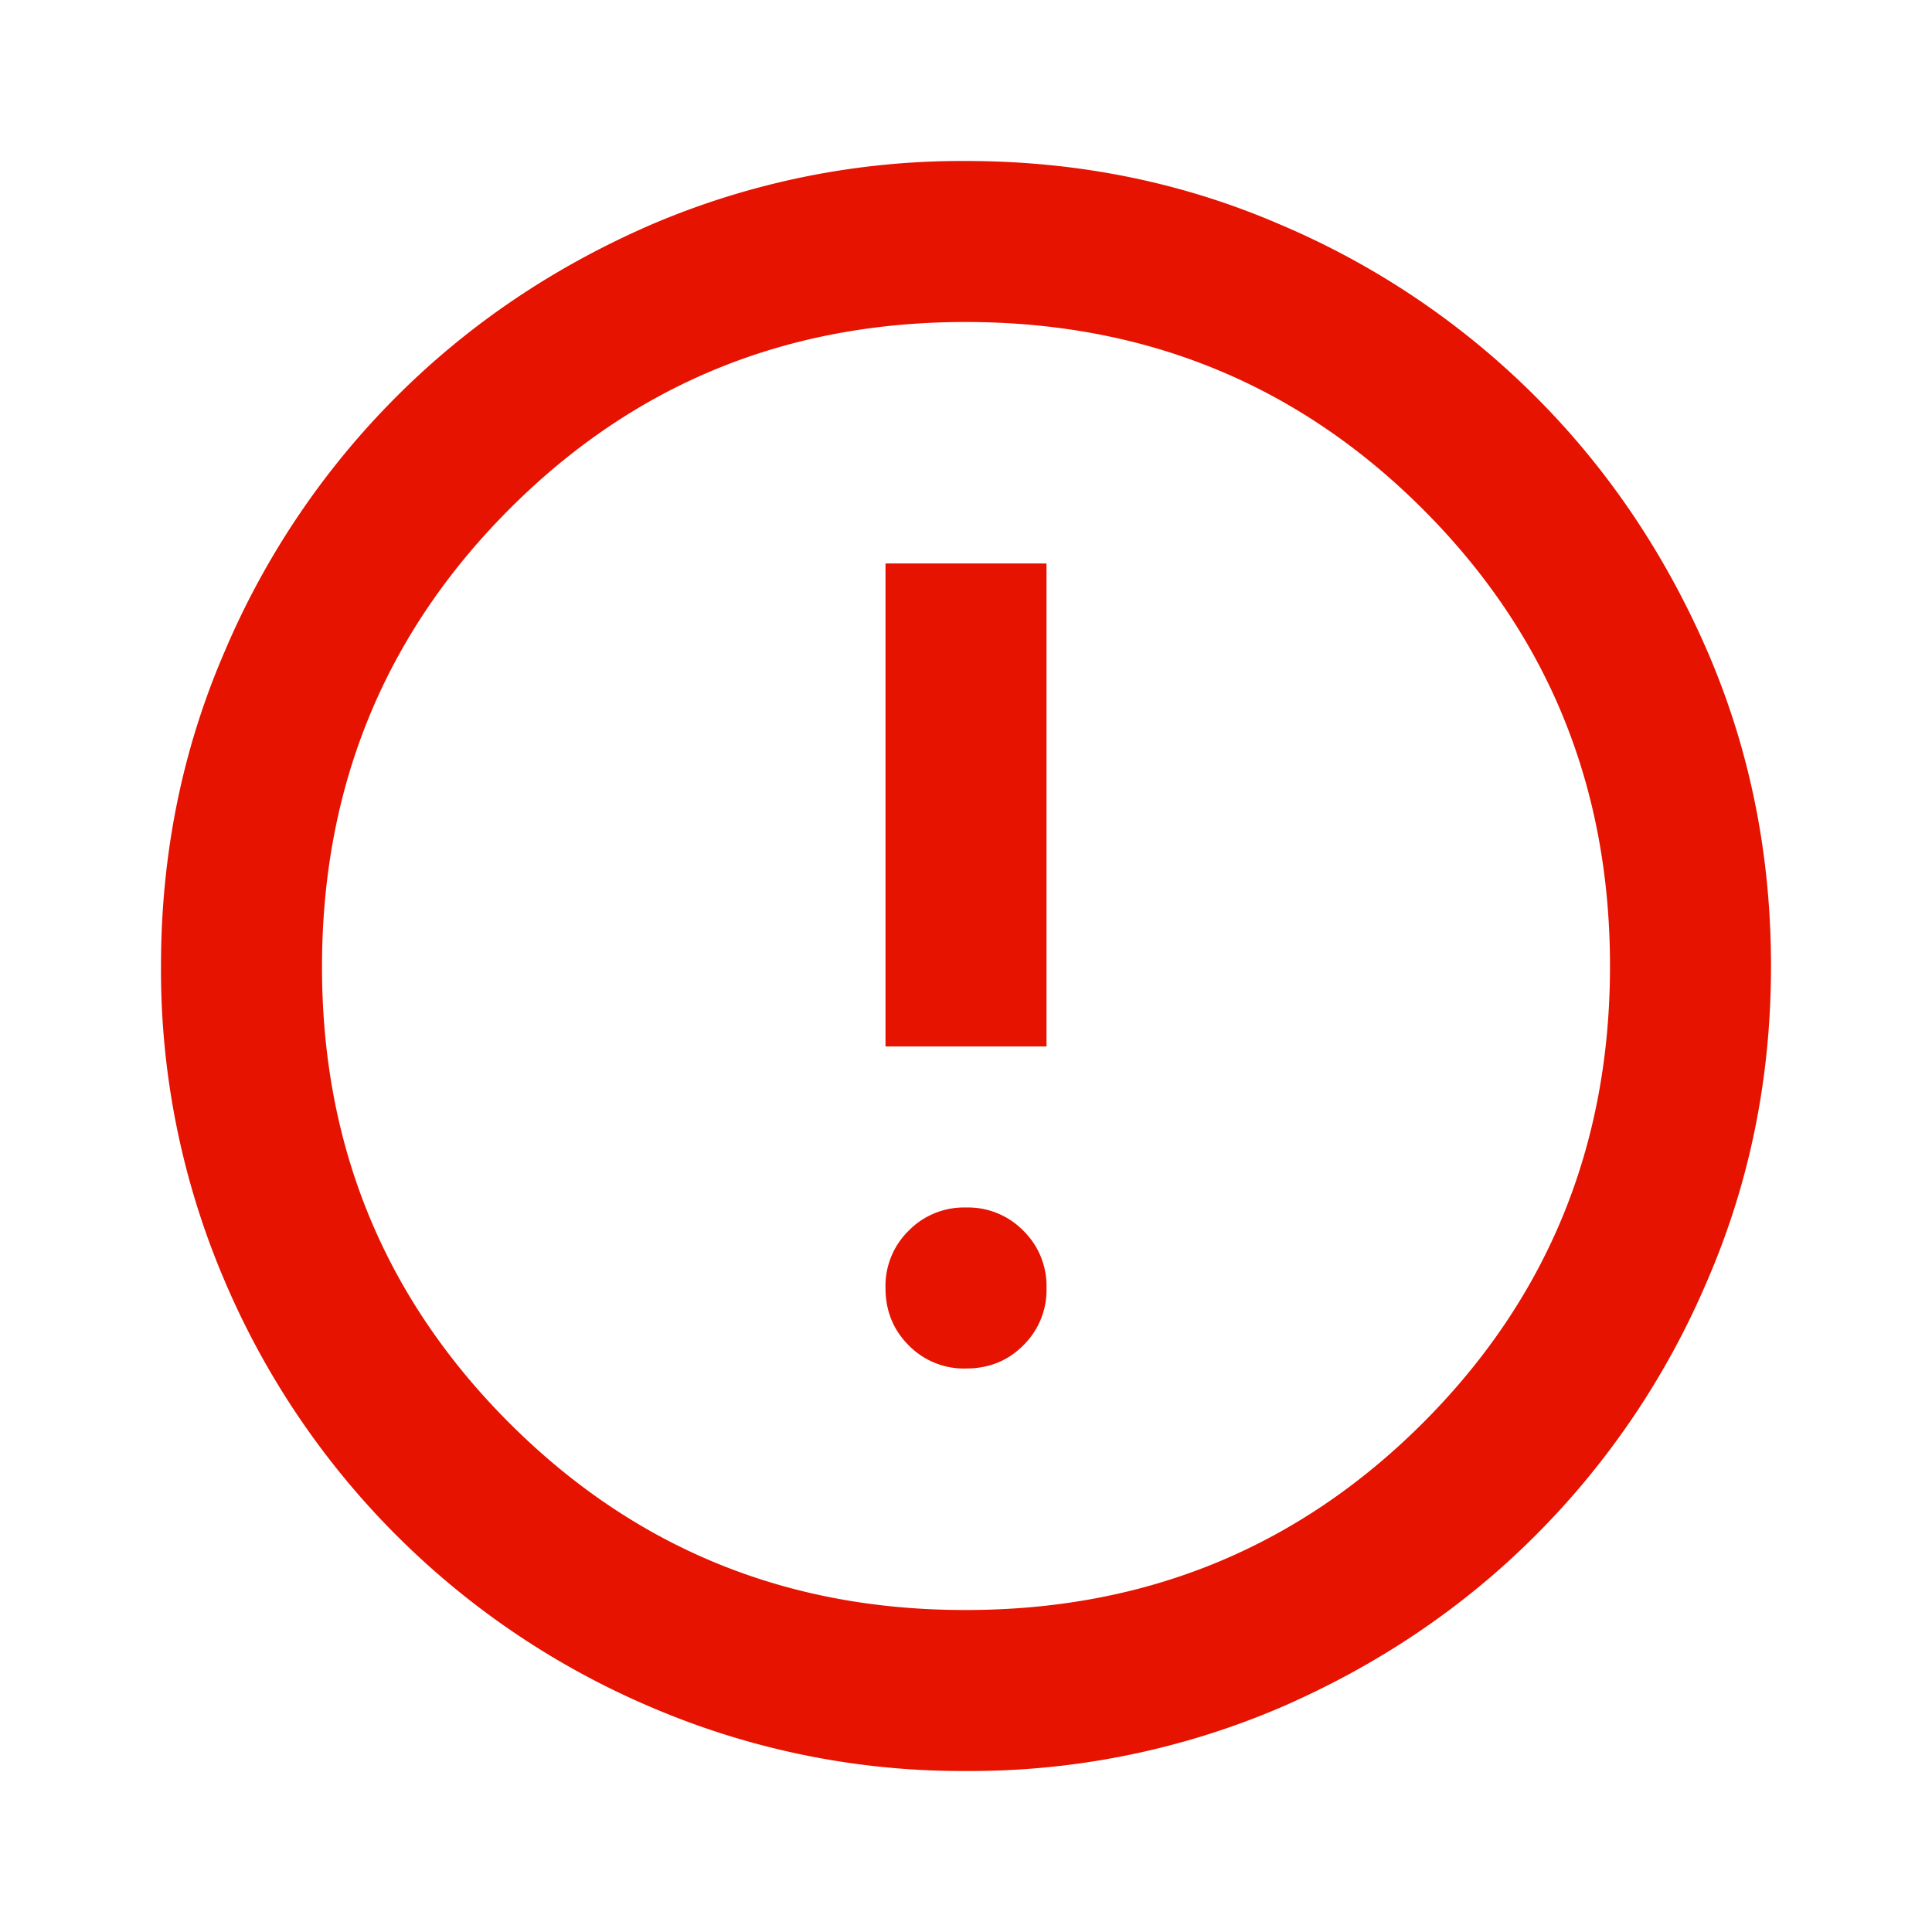
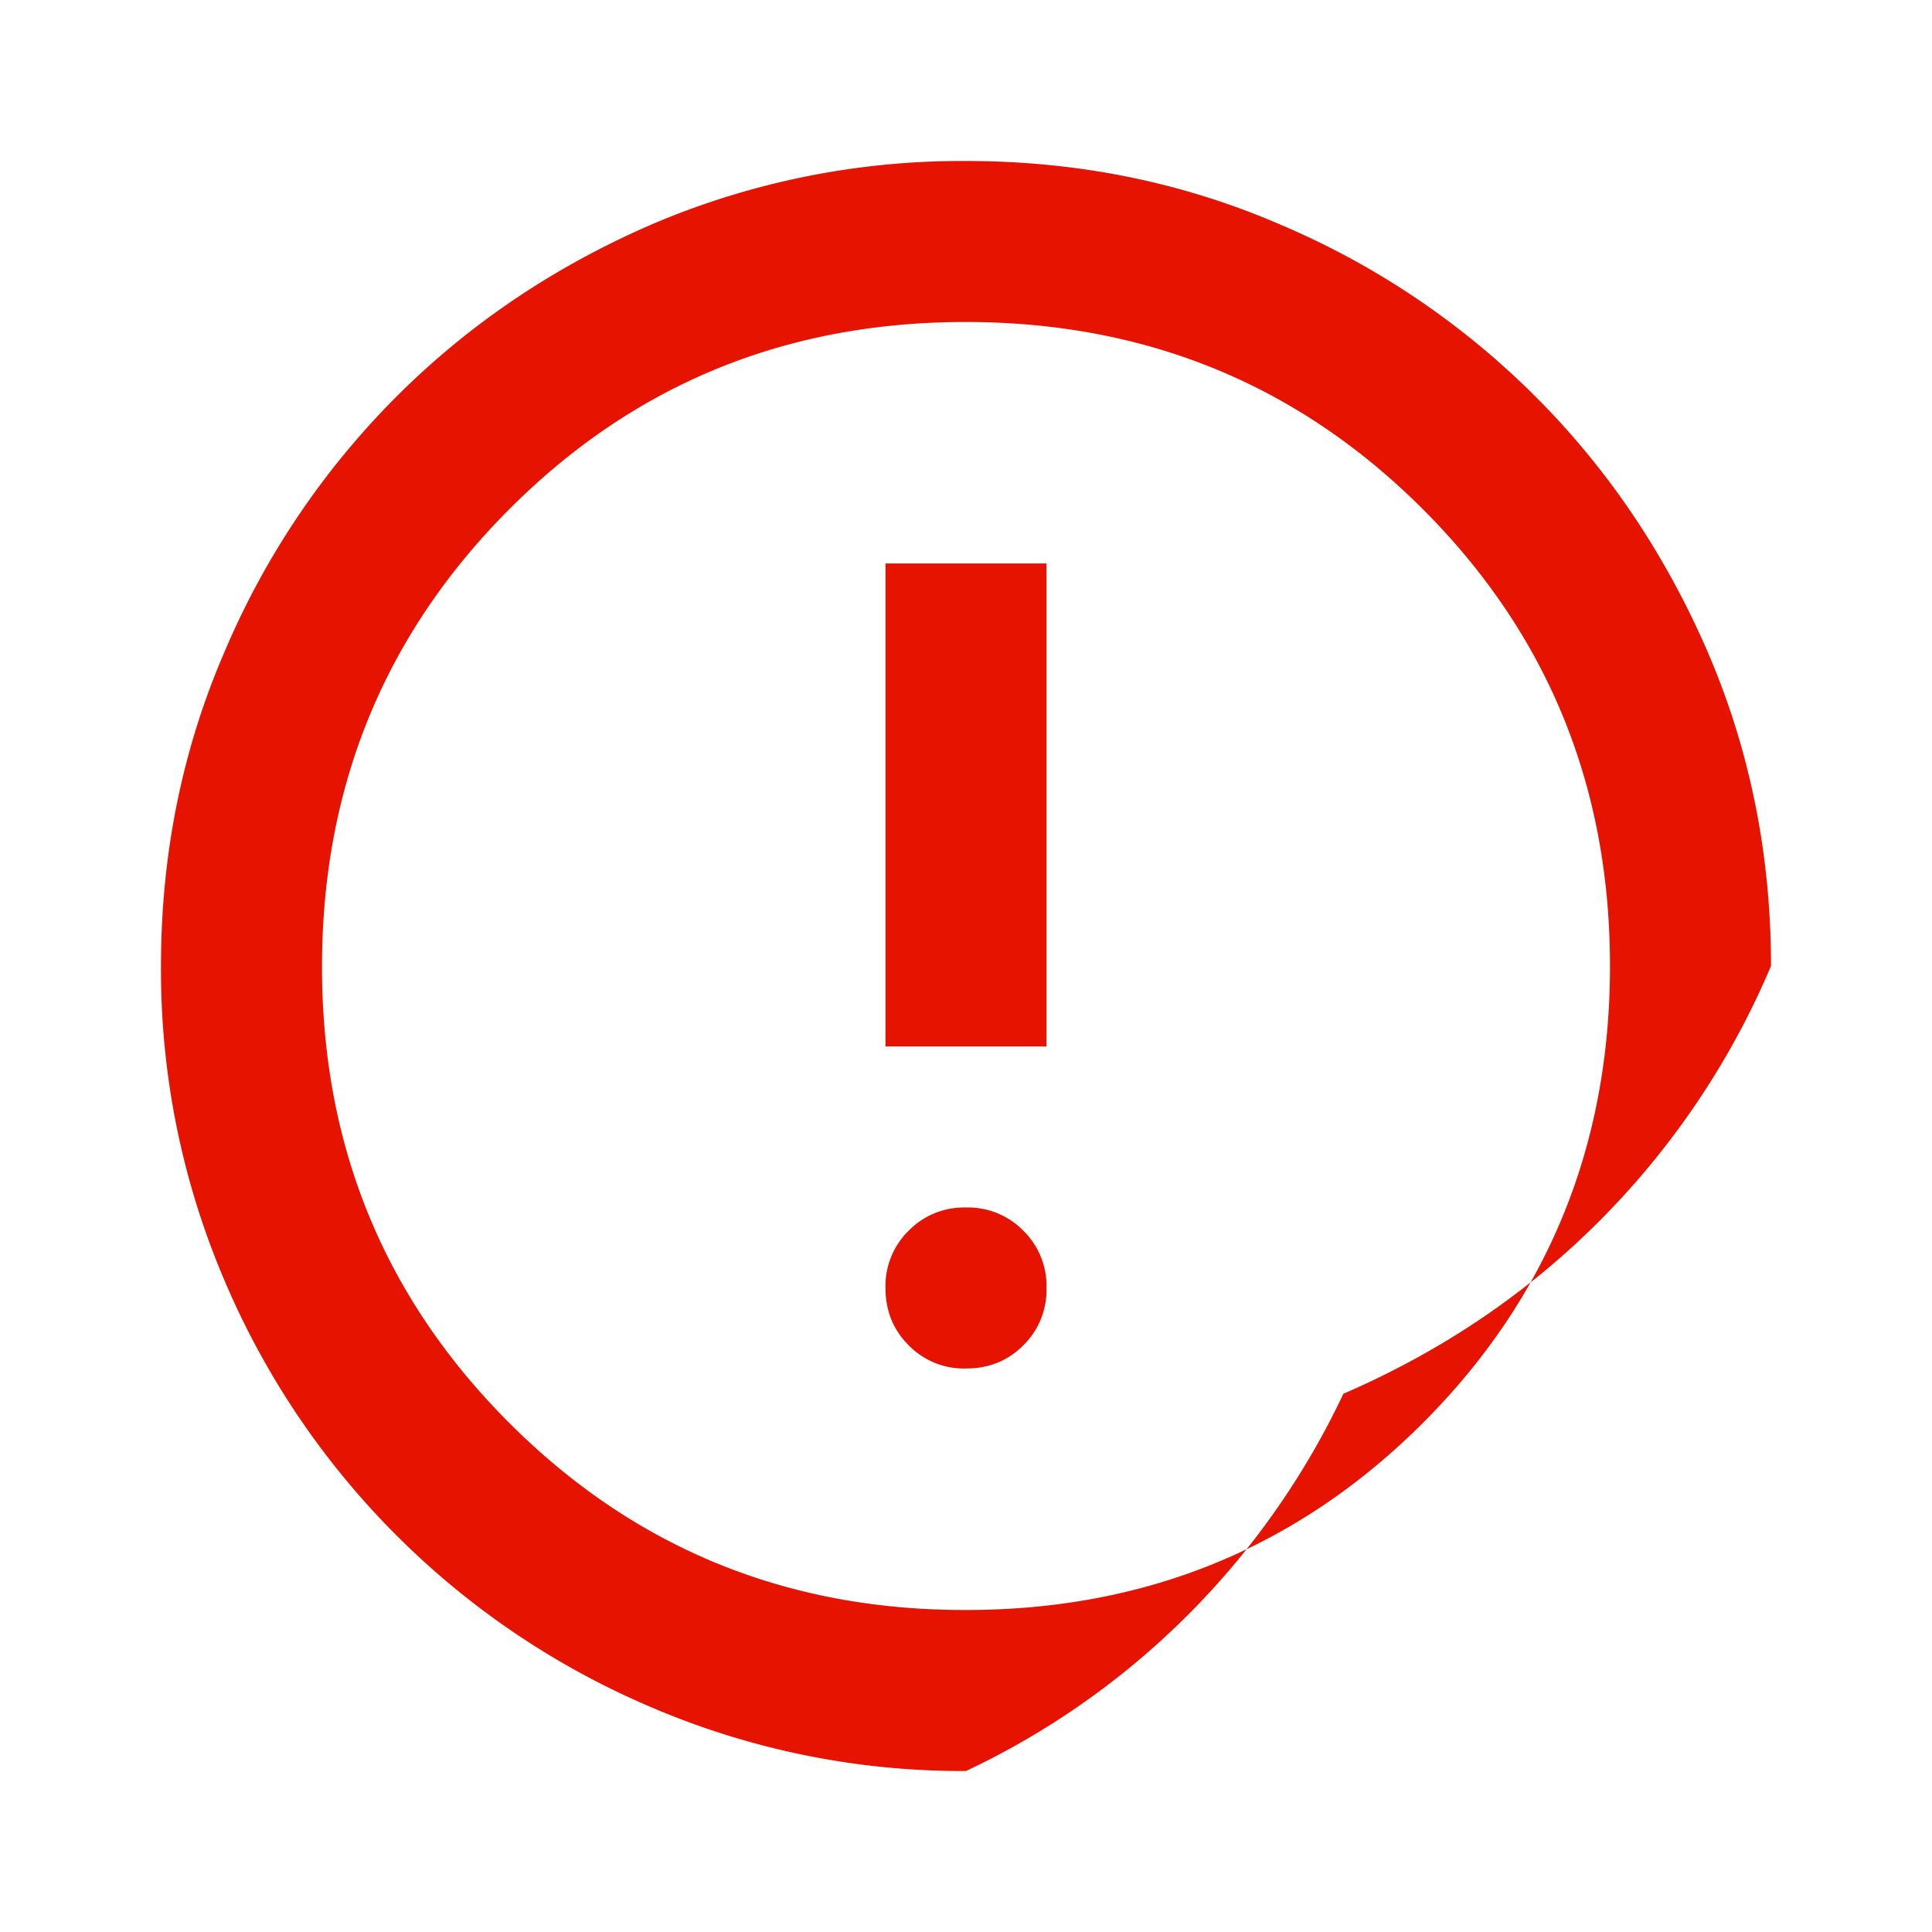
<svg xmlns="http://www.w3.org/2000/svg" width="12" height="12" viewBox="0 0 12 12" fill="none">
-   <path d="M6 8.5q.213 0 .356-.144A.48.48 0 0 0 6.5 8a.48.48 0 0 0-.144-.356A.48.48 0 0 0 6 7.5a.48.48 0 0 0-.356.144A.48.48 0 0 0 5.5 8q0 .212.144.356A.48.48 0 0 0 6 8.5m-.5-2h1v-3h-1zM6 11a4.9 4.9 0 0 1-1.95-.394 5 5 0 0 1-1.587-1.069 5 5 0 0 1-1.07-1.587A4.9 4.9 0 0 1 1 6q0-1.038.394-1.95a5 5 0 0 1 1.069-1.587q.675-.675 1.587-1.07A4.9 4.9 0 0 1 6 1q1.038 0 1.95.394a5 5 0 0 1 1.587 1.069q.675.675 1.07 1.587Q11 4.962 11 6t-.394 1.95a5 5 0 0 1-1.069 1.587q-.675.675-1.587 1.07A4.9 4.9 0 0 1 6 11m0-1q1.675 0 2.838-1.162Q10 7.675 10 6T8.838 3.163 6 2 3.163 3.163 2 6t1.163 2.838T6 10" fill="#E51300" />
+   <path d="M6 8.5q.213 0 .356-.144A.48.48 0 0 0 6.5 8a.48.48 0 0 0-.144-.356A.48.48 0 0 0 6 7.5a.48.48 0 0 0-.356.144A.48.48 0 0 0 5.5 8q0 .212.144.356A.48.48 0 0 0 6 8.5m-.5-2h1v-3h-1zM6 11a4.9 4.9 0 0 1-1.95-.394 5 5 0 0 1-1.587-1.069 5 5 0 0 1-1.07-1.587A4.9 4.9 0 0 1 1 6q0-1.038.394-1.95a5 5 0 0 1 1.069-1.587q.675-.675 1.587-1.07A4.9 4.9 0 0 1 6 1q1.038 0 1.95.394a5 5 0 0 1 1.587 1.069q.675.675 1.07 1.587Q11 4.962 11 6a5 5 0 0 1-1.069 1.587q-.675.675-1.587 1.07A4.9 4.9 0 0 1 6 11m0-1q1.675 0 2.838-1.162Q10 7.675 10 6T8.838 3.163 6 2 3.163 3.163 2 6t1.163 2.838T6 10" fill="#E51300" />
</svg>